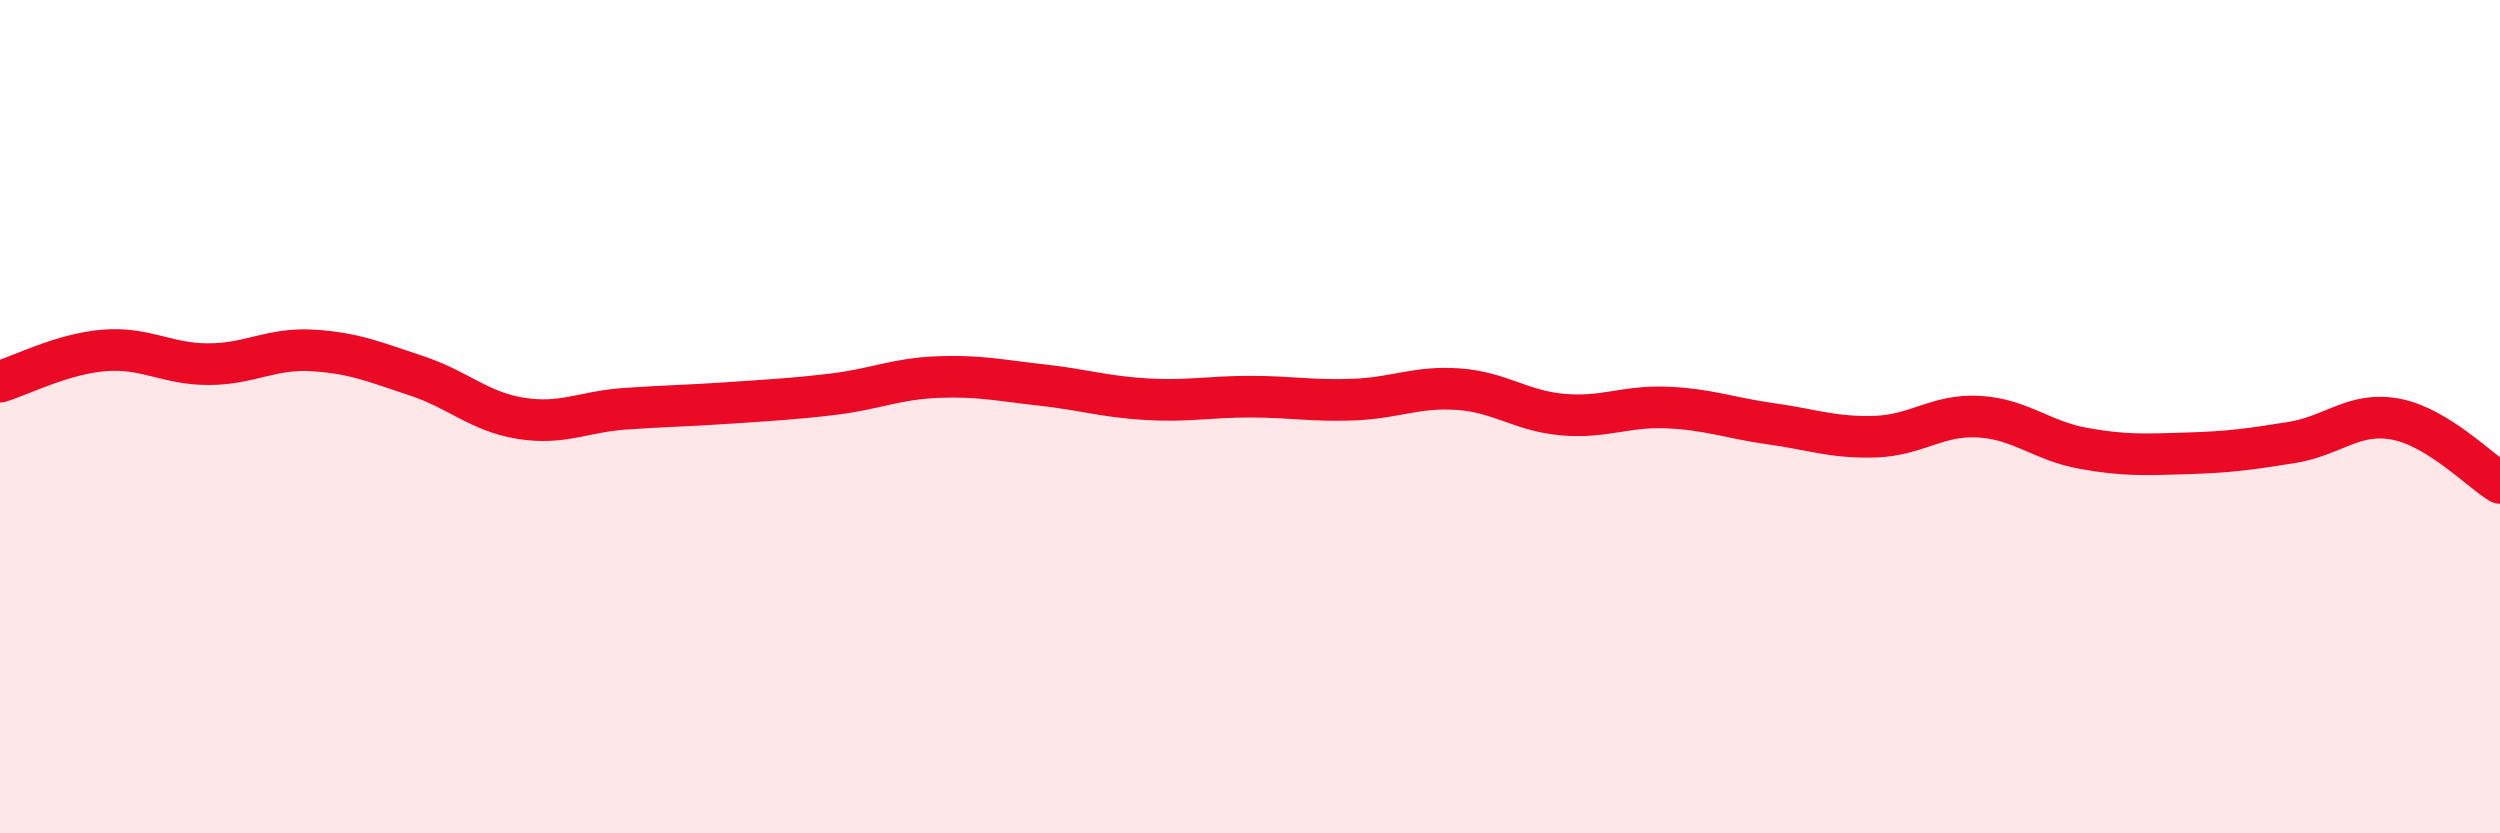
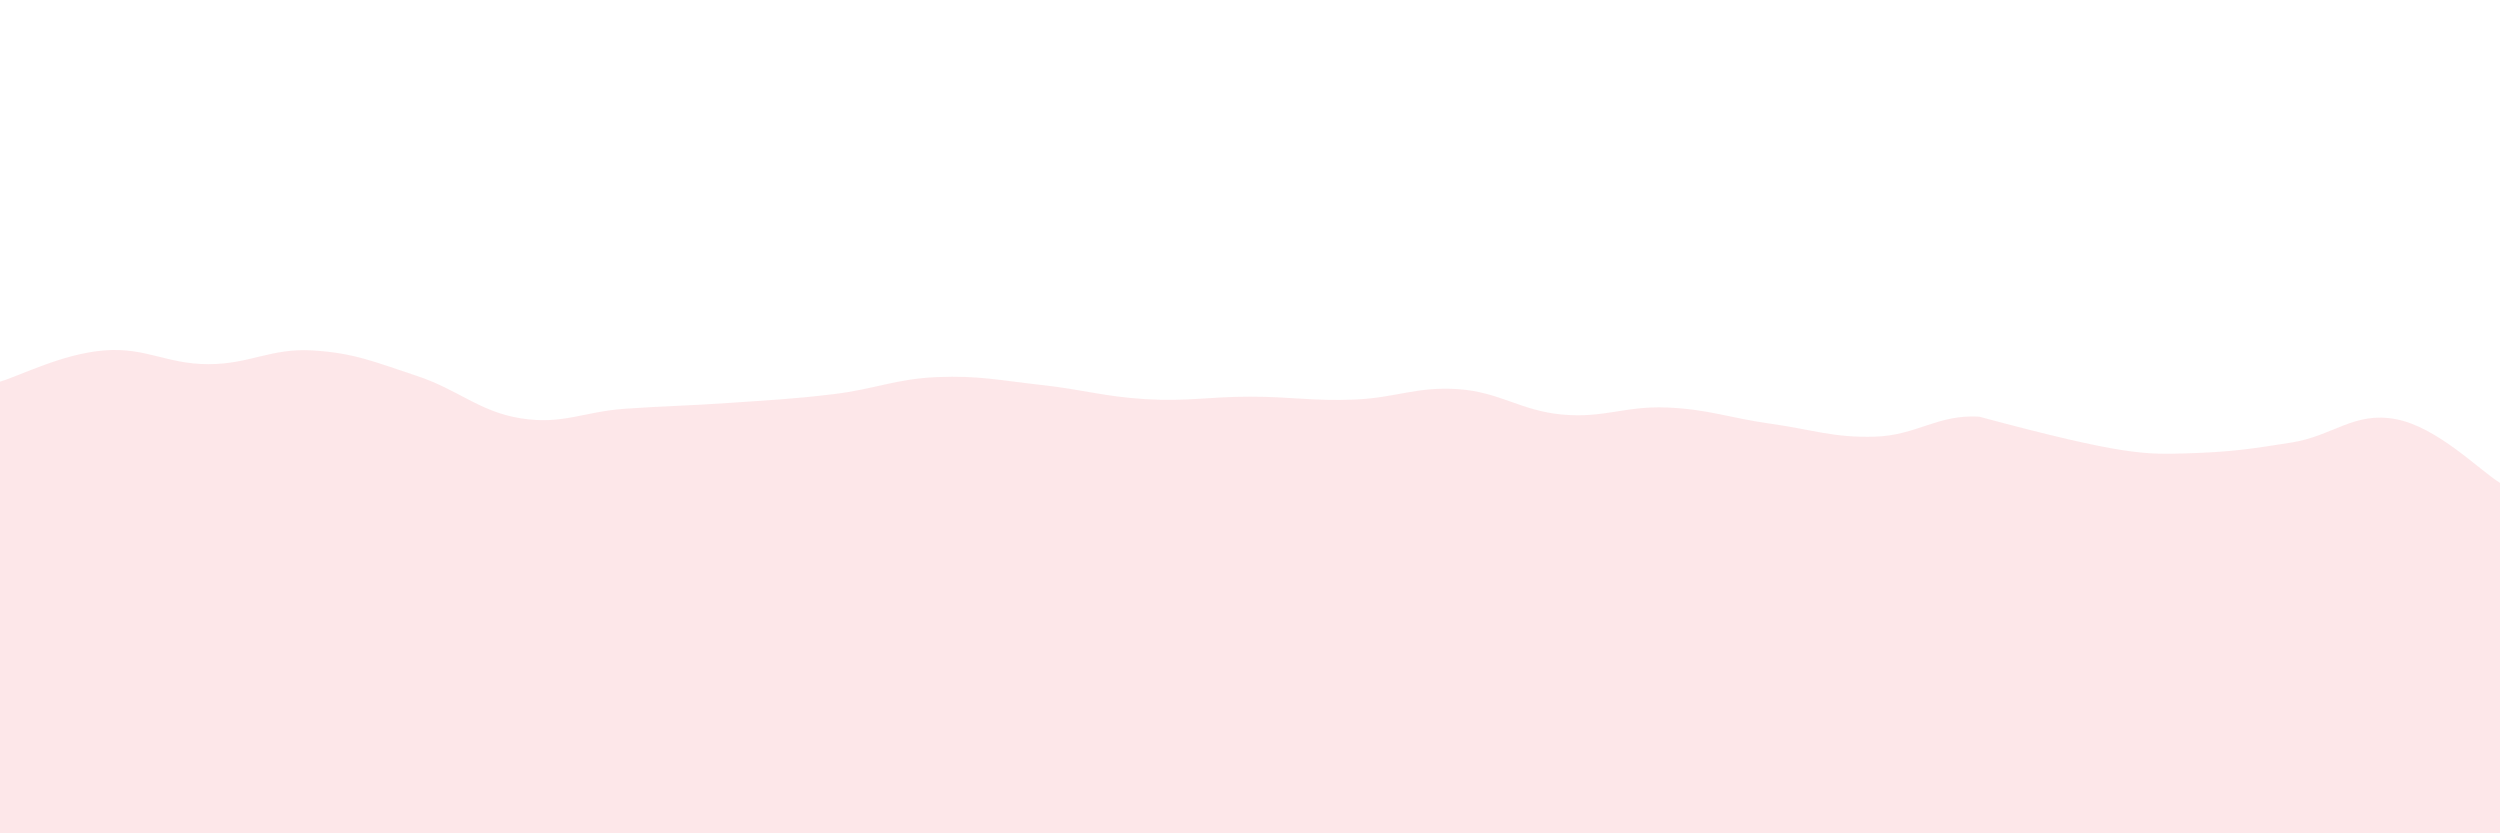
<svg xmlns="http://www.w3.org/2000/svg" width="60" height="20" viewBox="0 0 60 20">
-   <path d="M 0,9.16 C 0.5,9.01 1.5,8.49 2.5,8.41 C 3.5,8.33 4,8.74 5,8.74 C 6,8.74 6.5,8.35 7.5,8.41 C 8.5,8.47 9,8.69 10,9.02 C 11,9.35 11.5,9.88 12.5,10.04 C 13.5,10.2 14,9.88 15,9.81 C 16,9.74 16.5,9.74 17.5,9.67 C 18.5,9.6 19,9.58 20,9.46 C 21,9.34 21.5,9.09 22.5,9.05 C 23.5,9.01 24,9.13 25,9.24 C 26,9.35 26.5,9.52 27.5,9.58 C 28.5,9.64 29,9.52 30,9.52 C 31,9.52 31.5,9.63 32.5,9.59 C 33.5,9.55 34,9.27 35,9.34 C 36,9.41 36.5,9.86 37.5,9.95 C 38.5,10.04 39,9.74 40,9.78 C 41,9.82 41.5,10.03 42.5,10.17 C 43.5,10.31 44,10.51 45,10.48 C 46,10.45 46.5,9.94 47.5,10 C 48.5,10.06 49,10.58 50,10.76 C 51,10.94 51.5,10.91 52.5,10.88 C 53.5,10.85 54,10.78 55,10.62 C 56,10.46 56.5,9.87 57.5,10.06 C 58.5,10.25 59.5,11.28 60,11.59L60 20L0 20Z" fill="#EB0A25" opacity="0.1" stroke-linecap="round" stroke-linejoin="round" />
-   <path d="M 0,9.16 C 0.5,9.01 1.5,8.49 2.5,8.41 C 3.5,8.33 4,8.74 5,8.74 C 6,8.74 6.5,8.35 7.5,8.41 C 8.5,8.47 9,8.69 10,9.02 C 11,9.35 11.5,9.88 12.5,10.04 C 13.5,10.2 14,9.88 15,9.81 C 16,9.74 16.5,9.74 17.5,9.67 C 18.5,9.6 19,9.58 20,9.46 C 21,9.34 21.5,9.09 22.5,9.05 C 23.5,9.01 24,9.13 25,9.24 C 26,9.35 26.5,9.52 27.5,9.58 C 28.5,9.64 29,9.52 30,9.52 C 31,9.52 31.5,9.63 32.5,9.59 C 33.5,9.55 34,9.27 35,9.34 C 36,9.41 36.5,9.86 37.5,9.95 C 38.5,10.04 39,9.74 40,9.78 C 41,9.82 41.5,10.03 42.5,10.17 C 43.5,10.31 44,10.51 45,10.48 C 46,10.45 46.5,9.94 47.5,10 C 48.5,10.06 49,10.58 50,10.76 C 51,10.94 51.5,10.91 52.5,10.88 C 53.5,10.85 54,10.78 55,10.62 C 56,10.46 56.5,9.87 57.5,10.06 C 58.5,10.25 59.5,11.28 60,11.59" stroke="#EB0A25" stroke-width="1" fill="none" stroke-linecap="round" stroke-linejoin="round" />
+   <path d="M 0,9.16 C 0.5,9.01 1.5,8.49 2.5,8.41 C 3.5,8.33 4,8.74 5,8.74 C 6,8.74 6.5,8.35 7.5,8.41 C 8.5,8.47 9,8.69 10,9.02 C 11,9.35 11.5,9.88 12.5,10.04 C 13.5,10.2 14,9.88 15,9.81 C 16,9.74 16.5,9.74 17.5,9.67 C 18.5,9.6 19,9.58 20,9.46 C 21,9.34 21.5,9.09 22.5,9.05 C 23.5,9.01 24,9.13 25,9.24 C 26,9.35 26.5,9.52 27.5,9.58 C 28.5,9.64 29,9.52 30,9.52 C 31,9.52 31.5,9.63 32.5,9.59 C 33.5,9.55 34,9.27 35,9.34 C 36,9.41 36.5,9.86 37.5,9.95 C 38.5,10.04 39,9.74 40,9.78 C 41,9.82 41.5,10.03 42.5,10.17 C 43.5,10.31 44,10.51 45,10.48 C 46,10.45 46.5,9.94 47.5,10 C 51,10.94 51.5,10.91 52.5,10.88 C 53.5,10.85 54,10.78 55,10.62 C 56,10.46 56.5,9.87 57.5,10.06 C 58.5,10.25 59.5,11.28 60,11.59L60 20L0 20Z" fill="#EB0A25" opacity="0.1" stroke-linecap="round" stroke-linejoin="round" />
</svg>